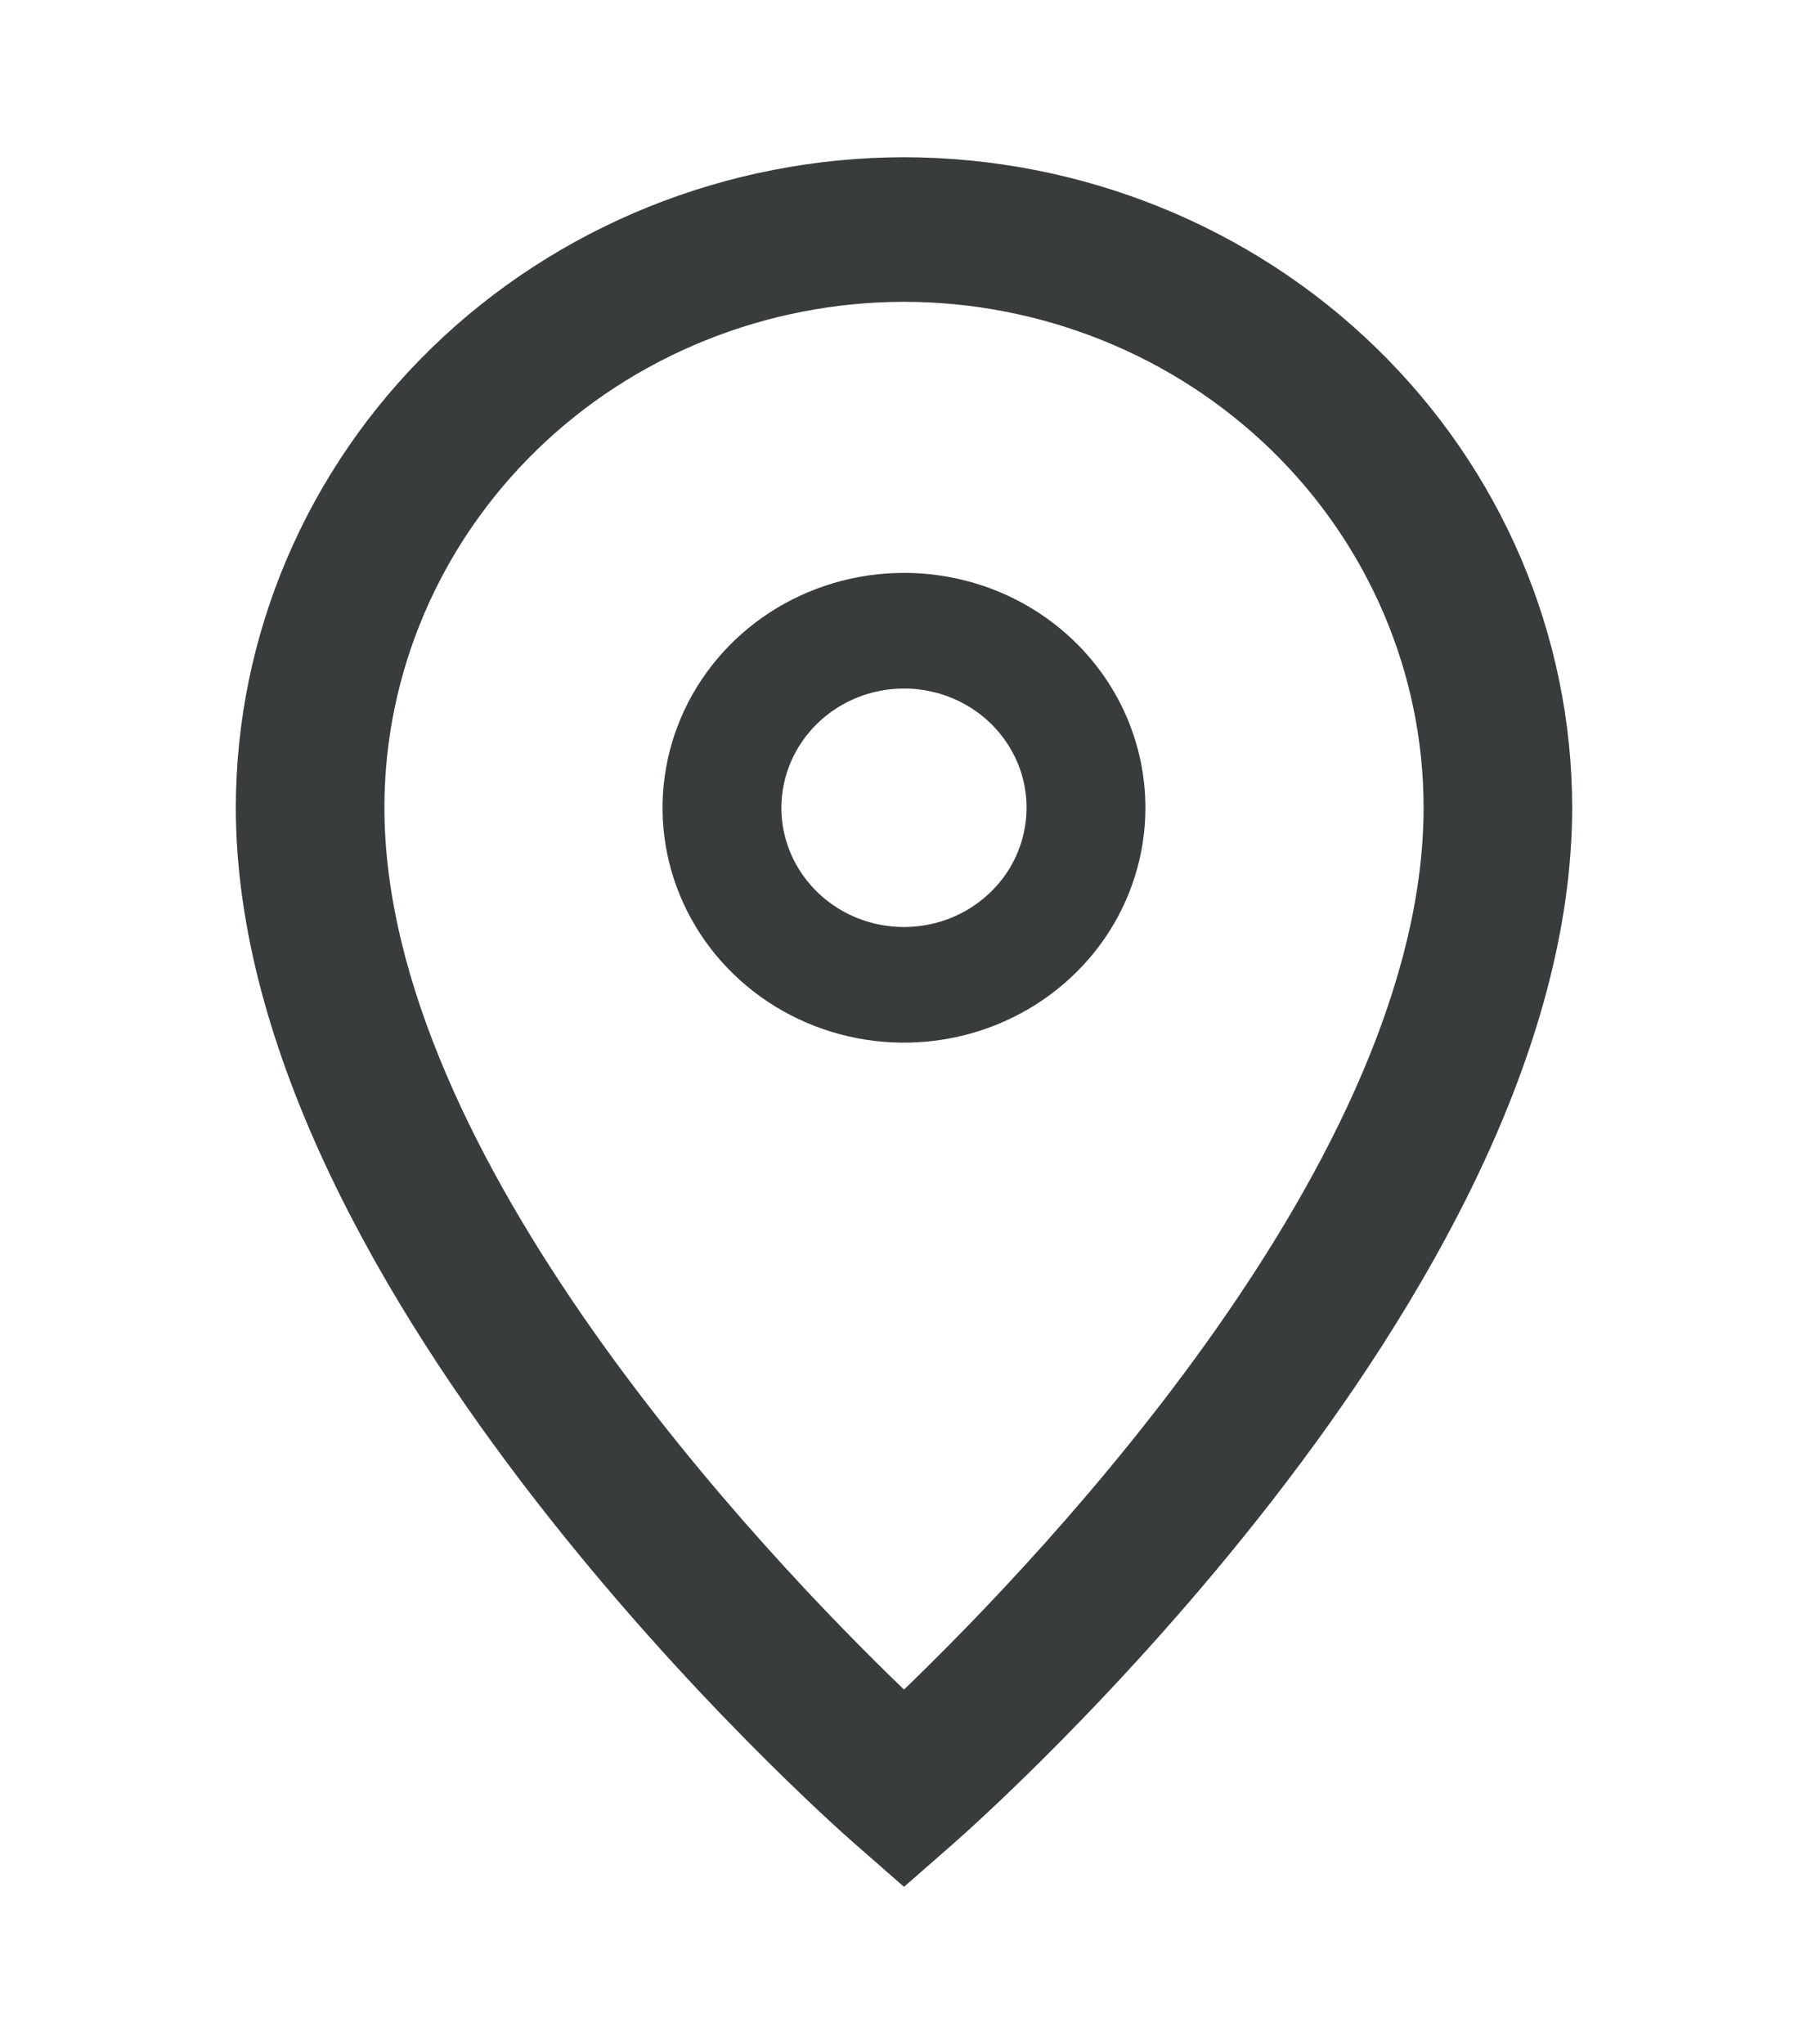
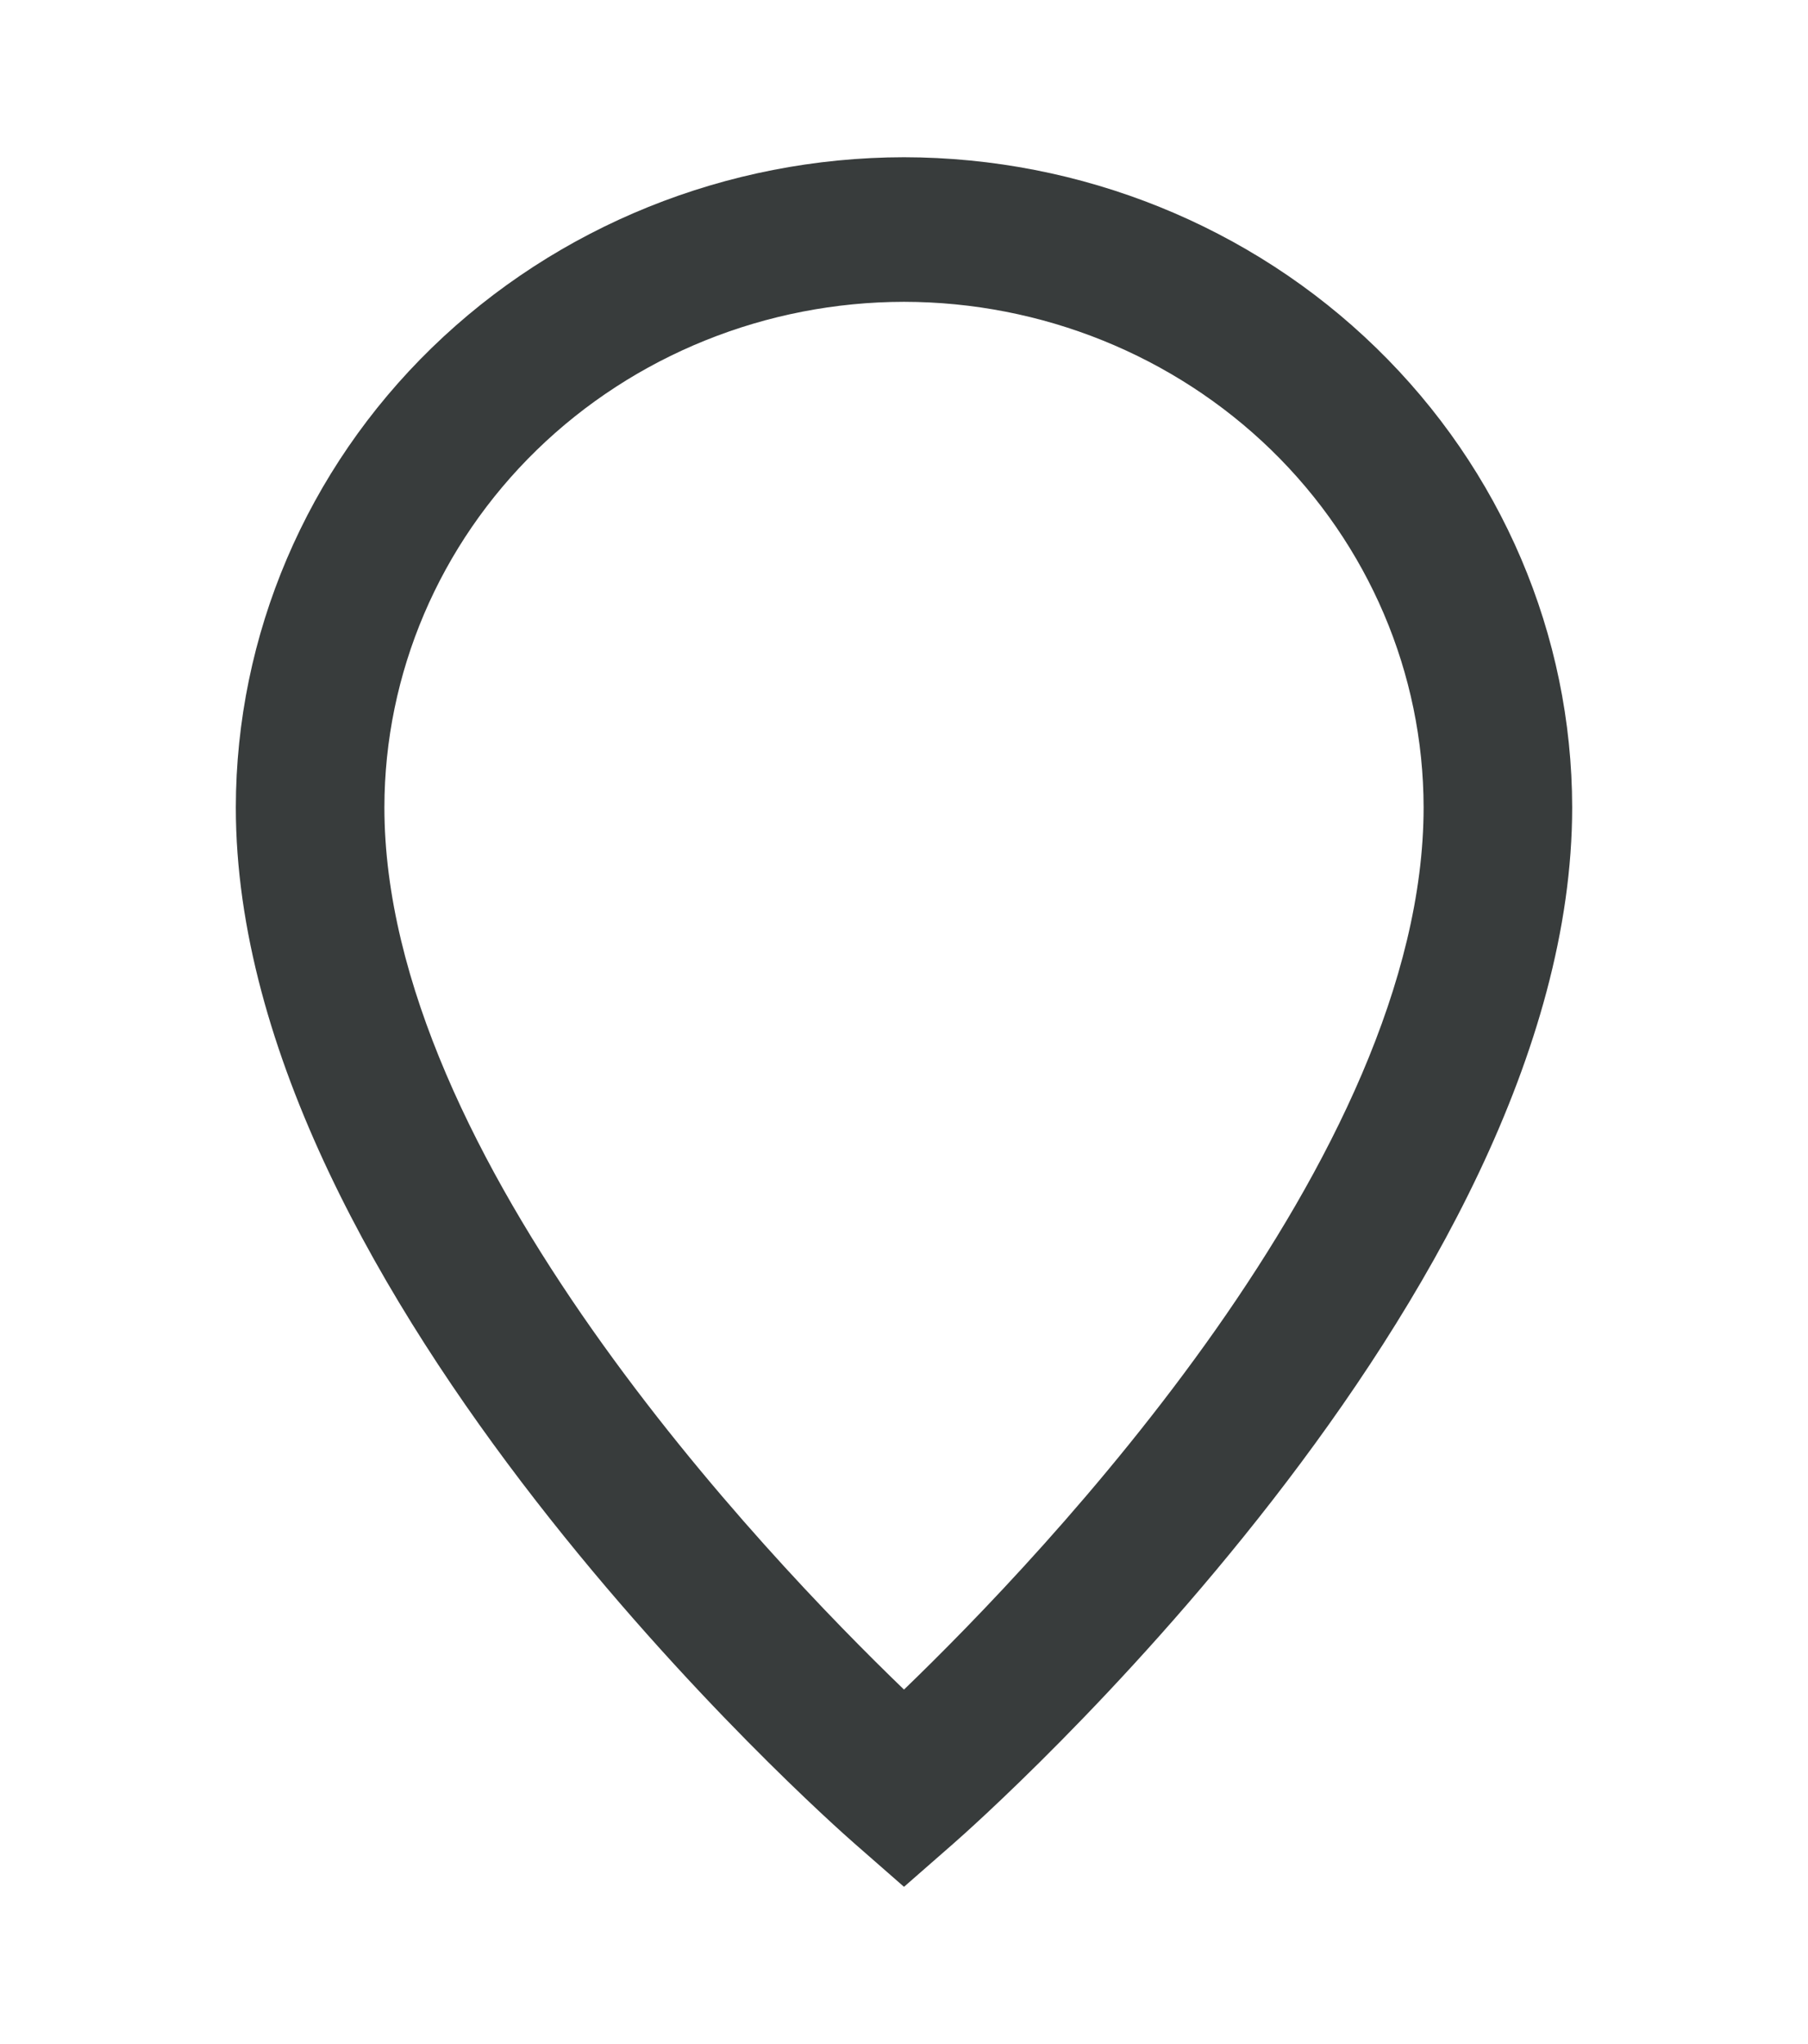
<svg xmlns="http://www.w3.org/2000/svg" width="23" height="26" viewBox="0 0 23 26" fill="none">
  <path d="M11.5 3.839C13.252 3.841 14.932 4.519 16.172 5.724C17.411 6.93 18.108 8.564 18.11 10.269C18.11 14.718 13.264 19.791 11.5 21.491C9.736 19.792 4.89 14.718 4.89 10.269C4.892 8.564 5.589 6.93 6.828 5.724C8.067 4.519 9.747 3.841 11.5 3.839ZM11.5 2C9.246 2.003 7.086 2.875 5.492 4.425C3.899 5.975 3.003 8.077 3 10.269C3 16.486 10.546 23.166 10.868 23.447L11.5 24L12.132 23.447C12.453 23.166 20 16.487 20 10.269C19.997 8.076 19.101 5.975 17.507 4.425C15.914 2.874 13.753 2.003 11.5 2Z" fill="#383C3C" />
-   <path d="M11.5 8.758C11.808 8.758 12.11 8.847 12.366 9.013C12.623 9.18 12.822 9.417 12.941 9.694C13.059 9.971 13.089 10.276 13.029 10.57C12.969 10.865 12.821 11.135 12.602 11.347C12.384 11.559 12.107 11.704 11.804 11.762C11.502 11.821 11.188 11.791 10.903 11.676C10.618 11.561 10.375 11.367 10.203 11.117C10.032 10.868 9.94 10.575 9.94 10.275C9.941 9.872 10.105 9.487 10.398 9.202C10.69 8.918 11.086 8.758 11.5 8.758ZM11.5 7.287C10.892 7.287 10.299 7.462 9.793 7.79C9.288 8.118 8.895 8.585 8.662 9.131C8.43 9.677 8.369 10.278 8.487 10.857C8.606 11.437 8.898 11.97 9.328 12.387C9.757 12.805 10.305 13.09 10.901 13.205C11.496 13.32 12.114 13.261 12.675 13.035C13.236 12.809 13.716 12.426 14.054 11.935C14.391 11.443 14.571 10.866 14.571 10.275C14.571 9.482 14.248 8.722 13.672 8.162C13.096 7.601 12.315 7.287 11.5 7.287Z" fill="#383C3C" />
</svg>